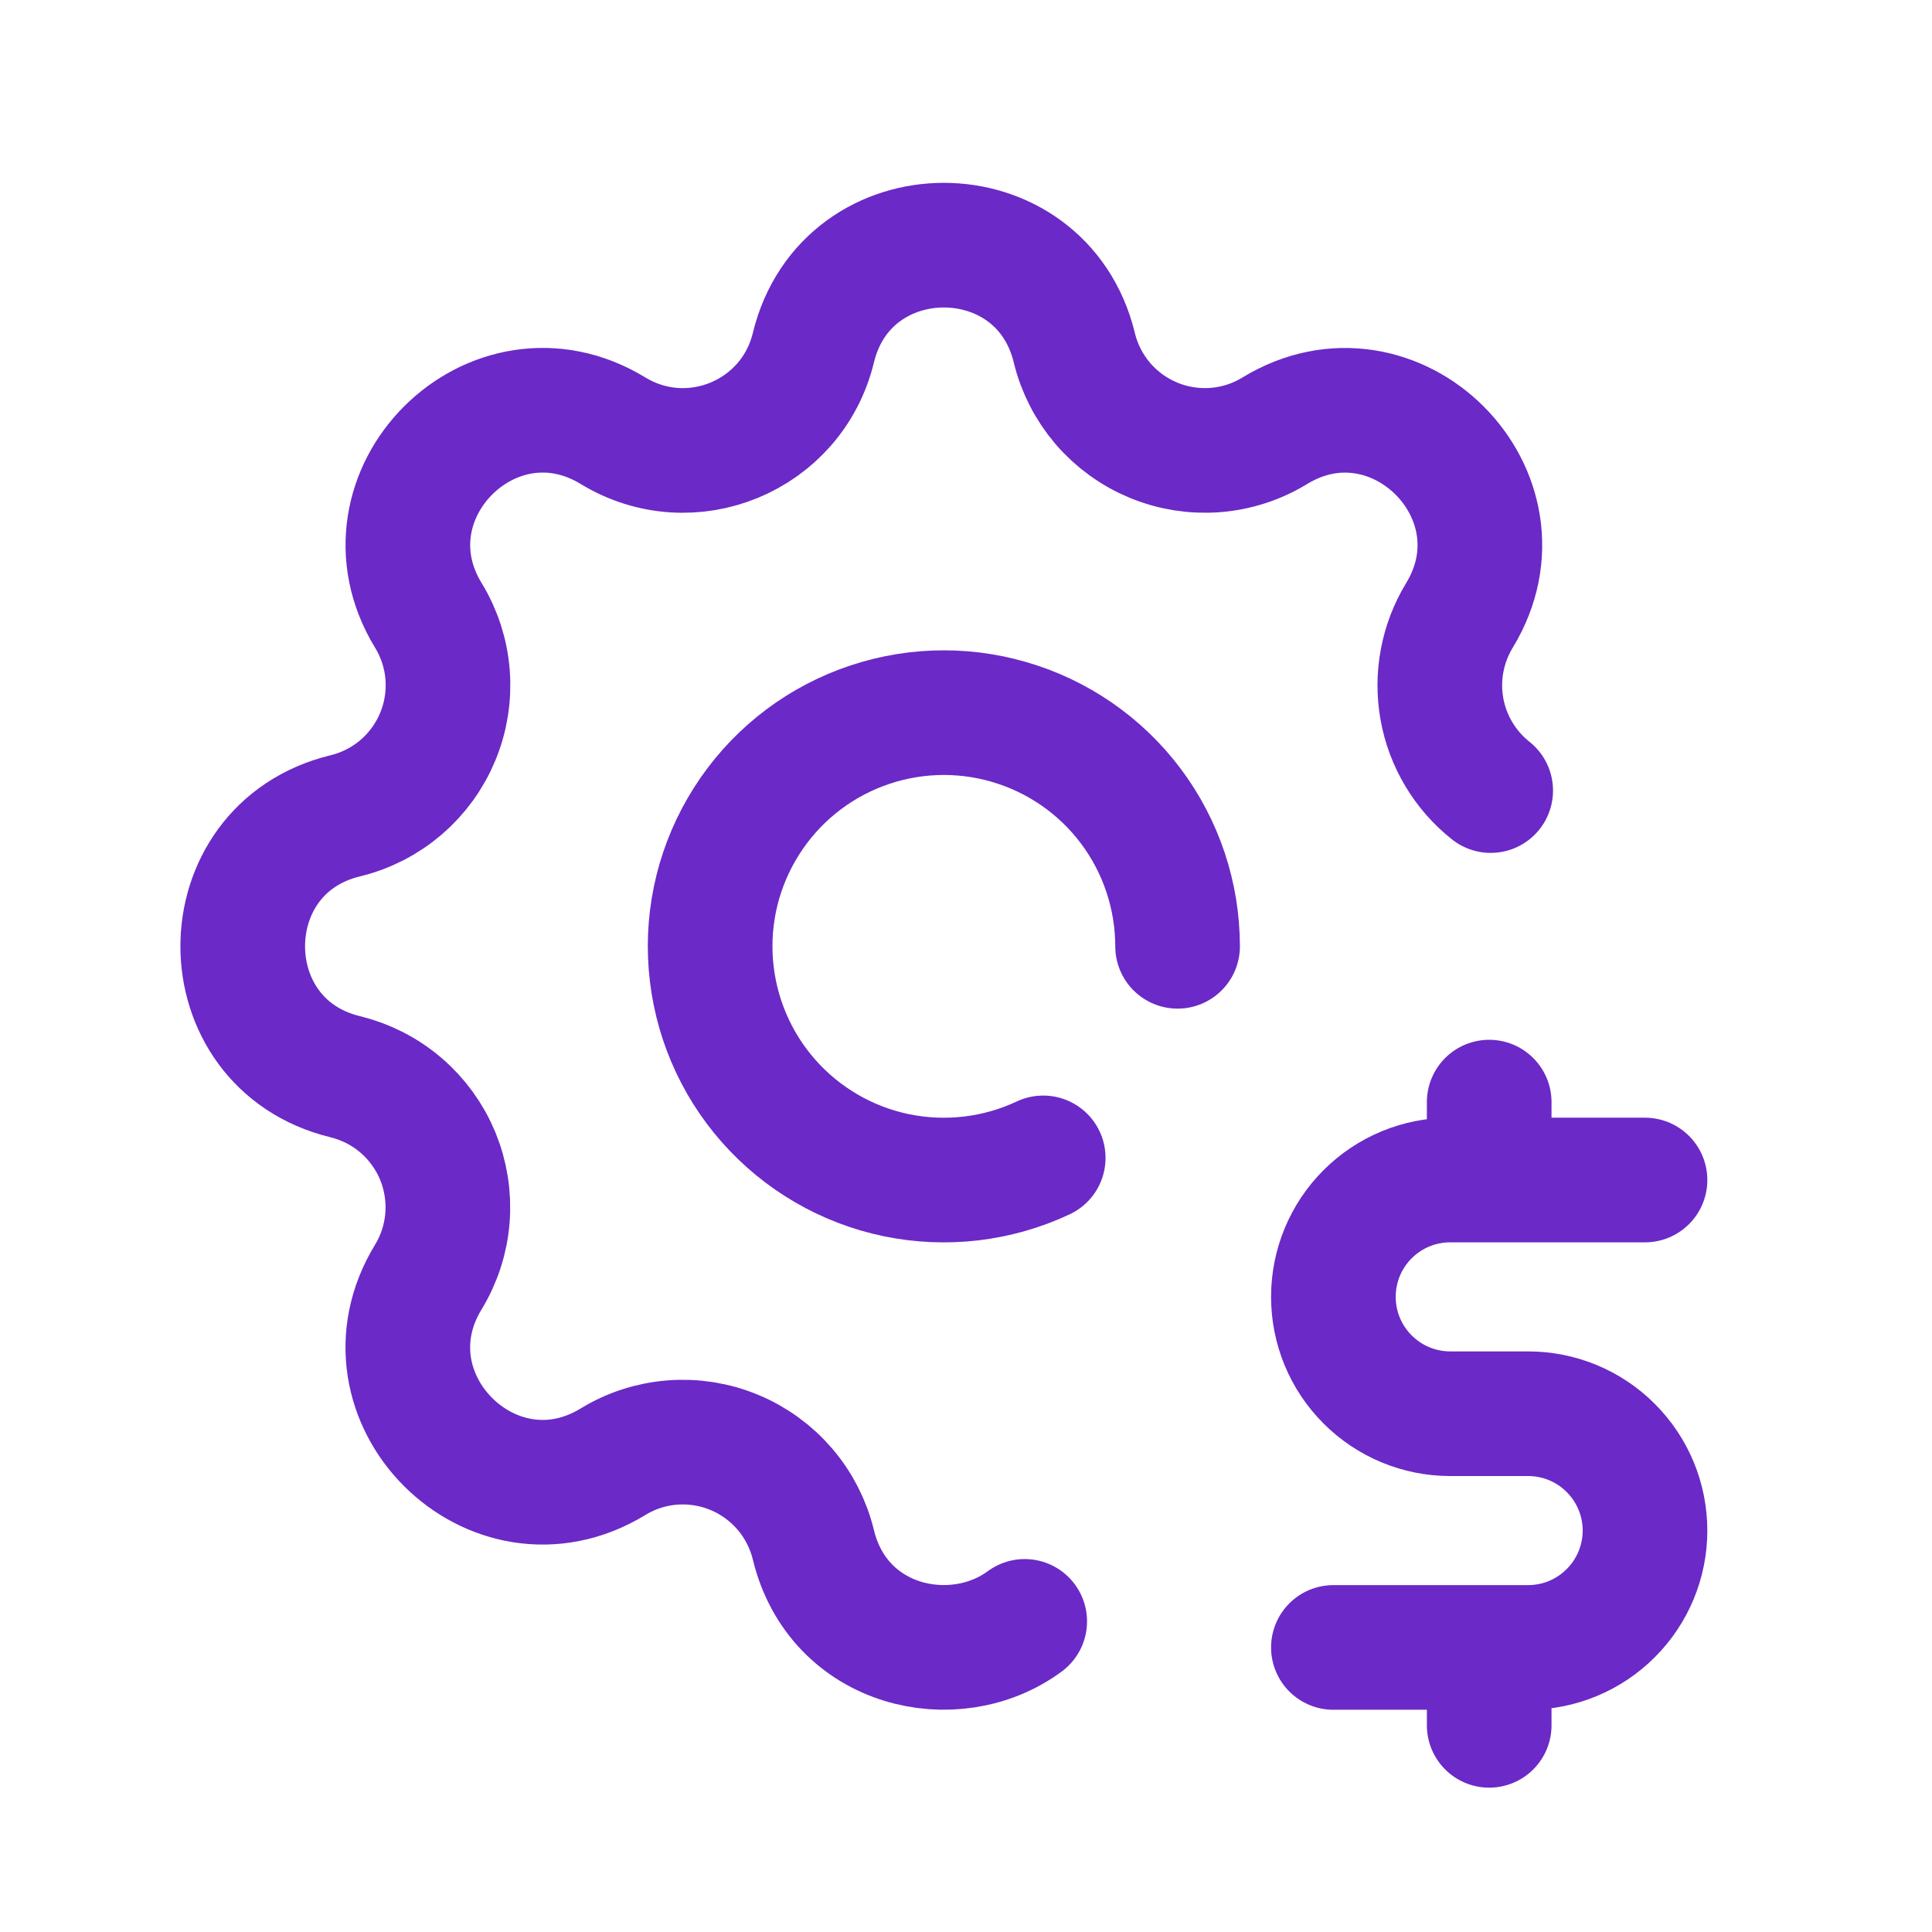
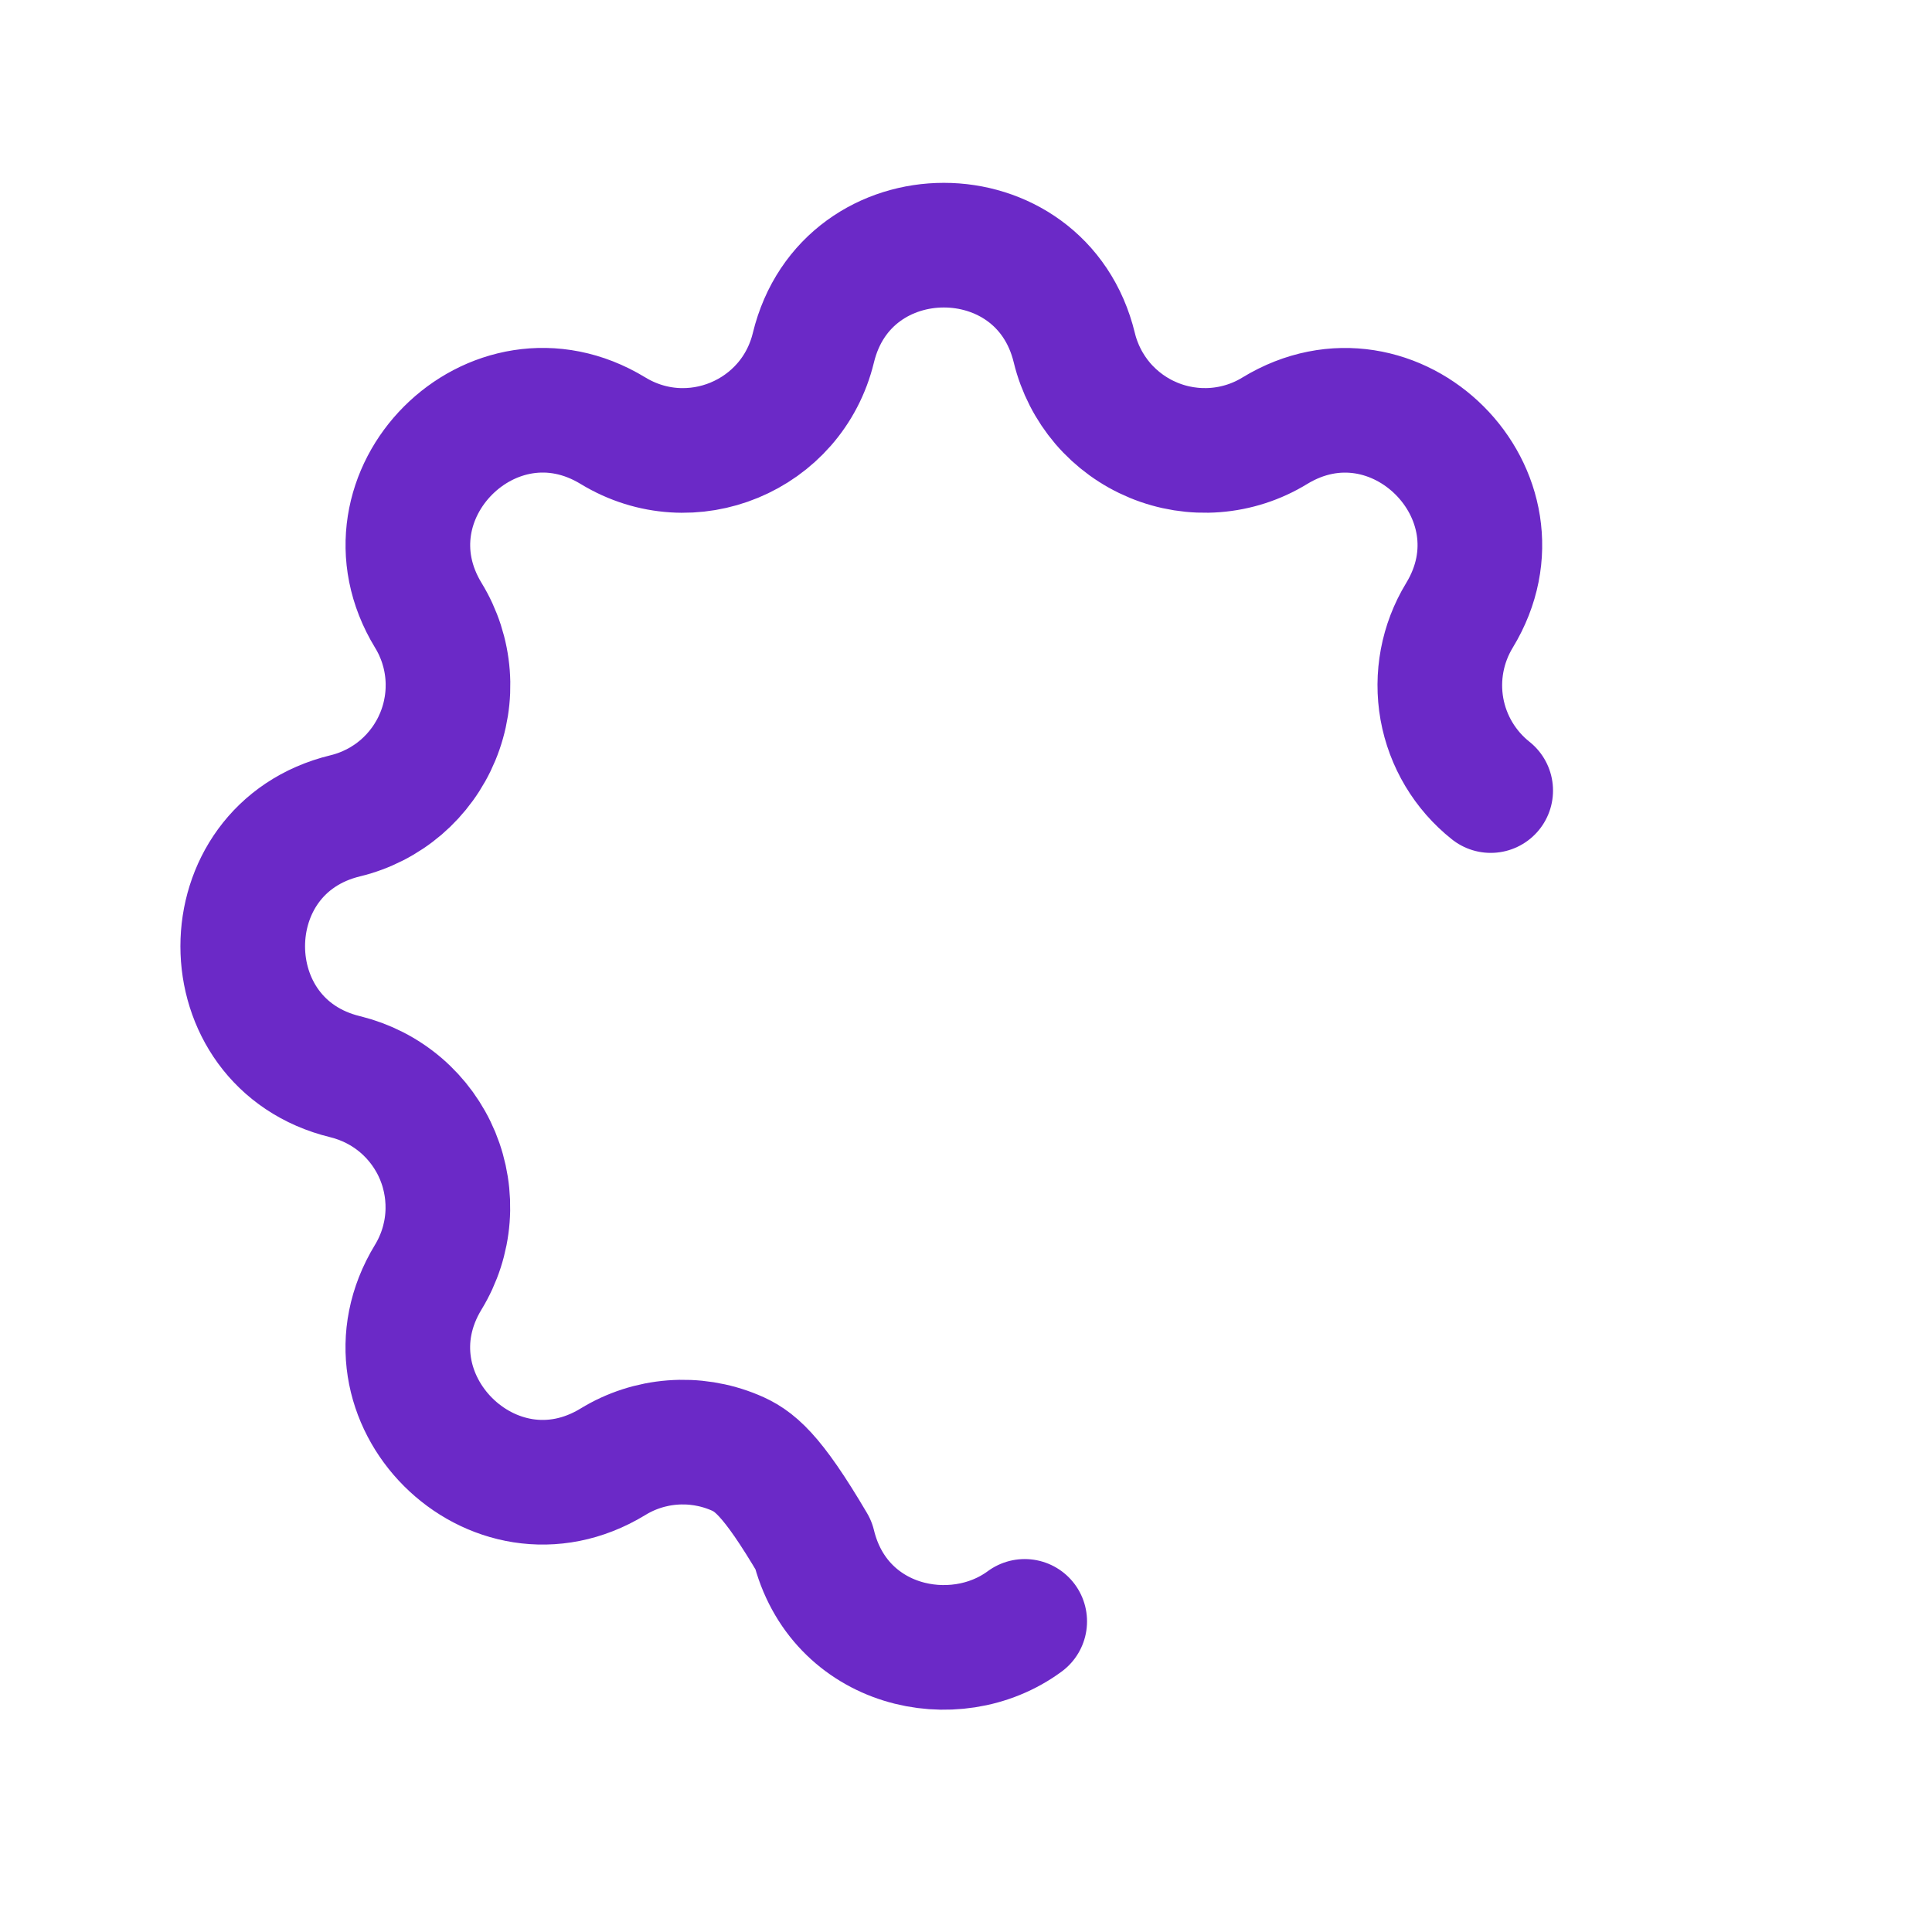
<svg xmlns="http://www.w3.org/2000/svg" width="31" height="31" viewBox="0 0 31 31" fill="none">
-   <path d="M16.442 26.016C15.315 26.847 13.451 26.437 13.051 24.787C12.971 24.458 12.814 24.151 12.594 23.894C12.373 23.636 12.095 23.434 11.781 23.304C11.468 23.174 11.128 23.12 10.79 23.146C10.451 23.172 10.124 23.278 9.835 23.455C7.906 24.63 5.697 22.422 6.872 20.492C7.048 20.203 7.154 19.876 7.18 19.538C7.206 19.2 7.152 18.86 7.023 18.547C6.893 18.234 6.691 17.955 6.434 17.735C6.176 17.514 5.87 17.358 5.541 17.277C3.346 16.745 3.346 13.622 5.541 13.09C5.871 13.01 6.177 12.853 6.435 12.633C6.692 12.412 6.894 12.134 7.024 11.82C7.154 11.507 7.208 11.167 7.182 10.829C7.156 10.491 7.05 10.163 6.873 9.874C5.698 7.945 7.906 5.736 9.836 6.911C11.086 7.671 12.706 6.999 13.051 5.58C13.583 3.385 16.706 3.385 17.238 5.58C17.318 5.91 17.475 6.216 17.695 6.474C17.916 6.731 18.194 6.933 18.508 7.063C18.821 7.193 19.161 7.247 19.499 7.221C19.837 7.195 20.165 7.089 20.454 6.912C22.383 5.737 24.592 7.945 23.417 9.875C23.144 10.324 23.044 10.857 23.136 11.375C23.229 11.893 23.507 12.358 23.919 12.685" stroke="#6B29C7" stroke-width="2" stroke-linecap="round" stroke-linejoin="round" />
-   <path d="M18.895 15.184C18.894 14.372 18.631 13.582 18.143 12.932C17.655 12.283 16.97 11.81 16.19 11.584C15.411 11.357 14.579 11.39 13.819 11.677C13.059 11.964 12.414 12.489 11.979 13.175C11.543 13.861 11.342 14.669 11.406 15.478C11.47 16.288 11.794 17.055 12.331 17.664C12.868 18.273 13.588 18.692 14.383 18.857C15.178 19.021 16.005 18.924 16.739 18.579M26.395 18.934H23.27C22.772 18.934 22.295 19.131 21.944 19.483C21.592 19.834 21.395 20.311 21.395 20.809C21.395 21.306 21.592 21.783 21.944 22.134C22.295 22.486 22.772 22.684 23.27 22.684H24.52C25.017 22.684 25.494 22.881 25.845 23.233C26.197 23.584 26.395 24.061 26.395 24.559C26.395 25.056 26.197 25.533 25.845 25.884C25.494 26.236 25.017 26.434 24.52 26.434H21.395M23.895 26.434V27.684M23.895 17.684V18.934" stroke="#6B29C7" stroke-width="2" stroke-linecap="round" stroke-linejoin="round" />
+   <path d="M16.442 26.016C15.315 26.847 13.451 26.437 13.051 24.787C12.373 23.636 12.095 23.434 11.781 23.304C11.468 23.174 11.128 23.12 10.79 23.146C10.451 23.172 10.124 23.278 9.835 23.455C7.906 24.63 5.697 22.422 6.872 20.492C7.048 20.203 7.154 19.876 7.18 19.538C7.206 19.2 7.152 18.86 7.023 18.547C6.893 18.234 6.691 17.955 6.434 17.735C6.176 17.514 5.87 17.358 5.541 17.277C3.346 16.745 3.346 13.622 5.541 13.09C5.871 13.01 6.177 12.853 6.435 12.633C6.692 12.412 6.894 12.134 7.024 11.82C7.154 11.507 7.208 11.167 7.182 10.829C7.156 10.491 7.05 10.163 6.873 9.874C5.698 7.945 7.906 5.736 9.836 6.911C11.086 7.671 12.706 6.999 13.051 5.58C13.583 3.385 16.706 3.385 17.238 5.58C17.318 5.91 17.475 6.216 17.695 6.474C17.916 6.731 18.194 6.933 18.508 7.063C18.821 7.193 19.161 7.247 19.499 7.221C19.837 7.195 20.165 7.089 20.454 6.912C22.383 5.737 24.592 7.945 23.417 9.875C23.144 10.324 23.044 10.857 23.136 11.375C23.229 11.893 23.507 12.358 23.919 12.685" stroke="#6B29C7" stroke-width="2" stroke-linecap="round" stroke-linejoin="round" />
</svg>